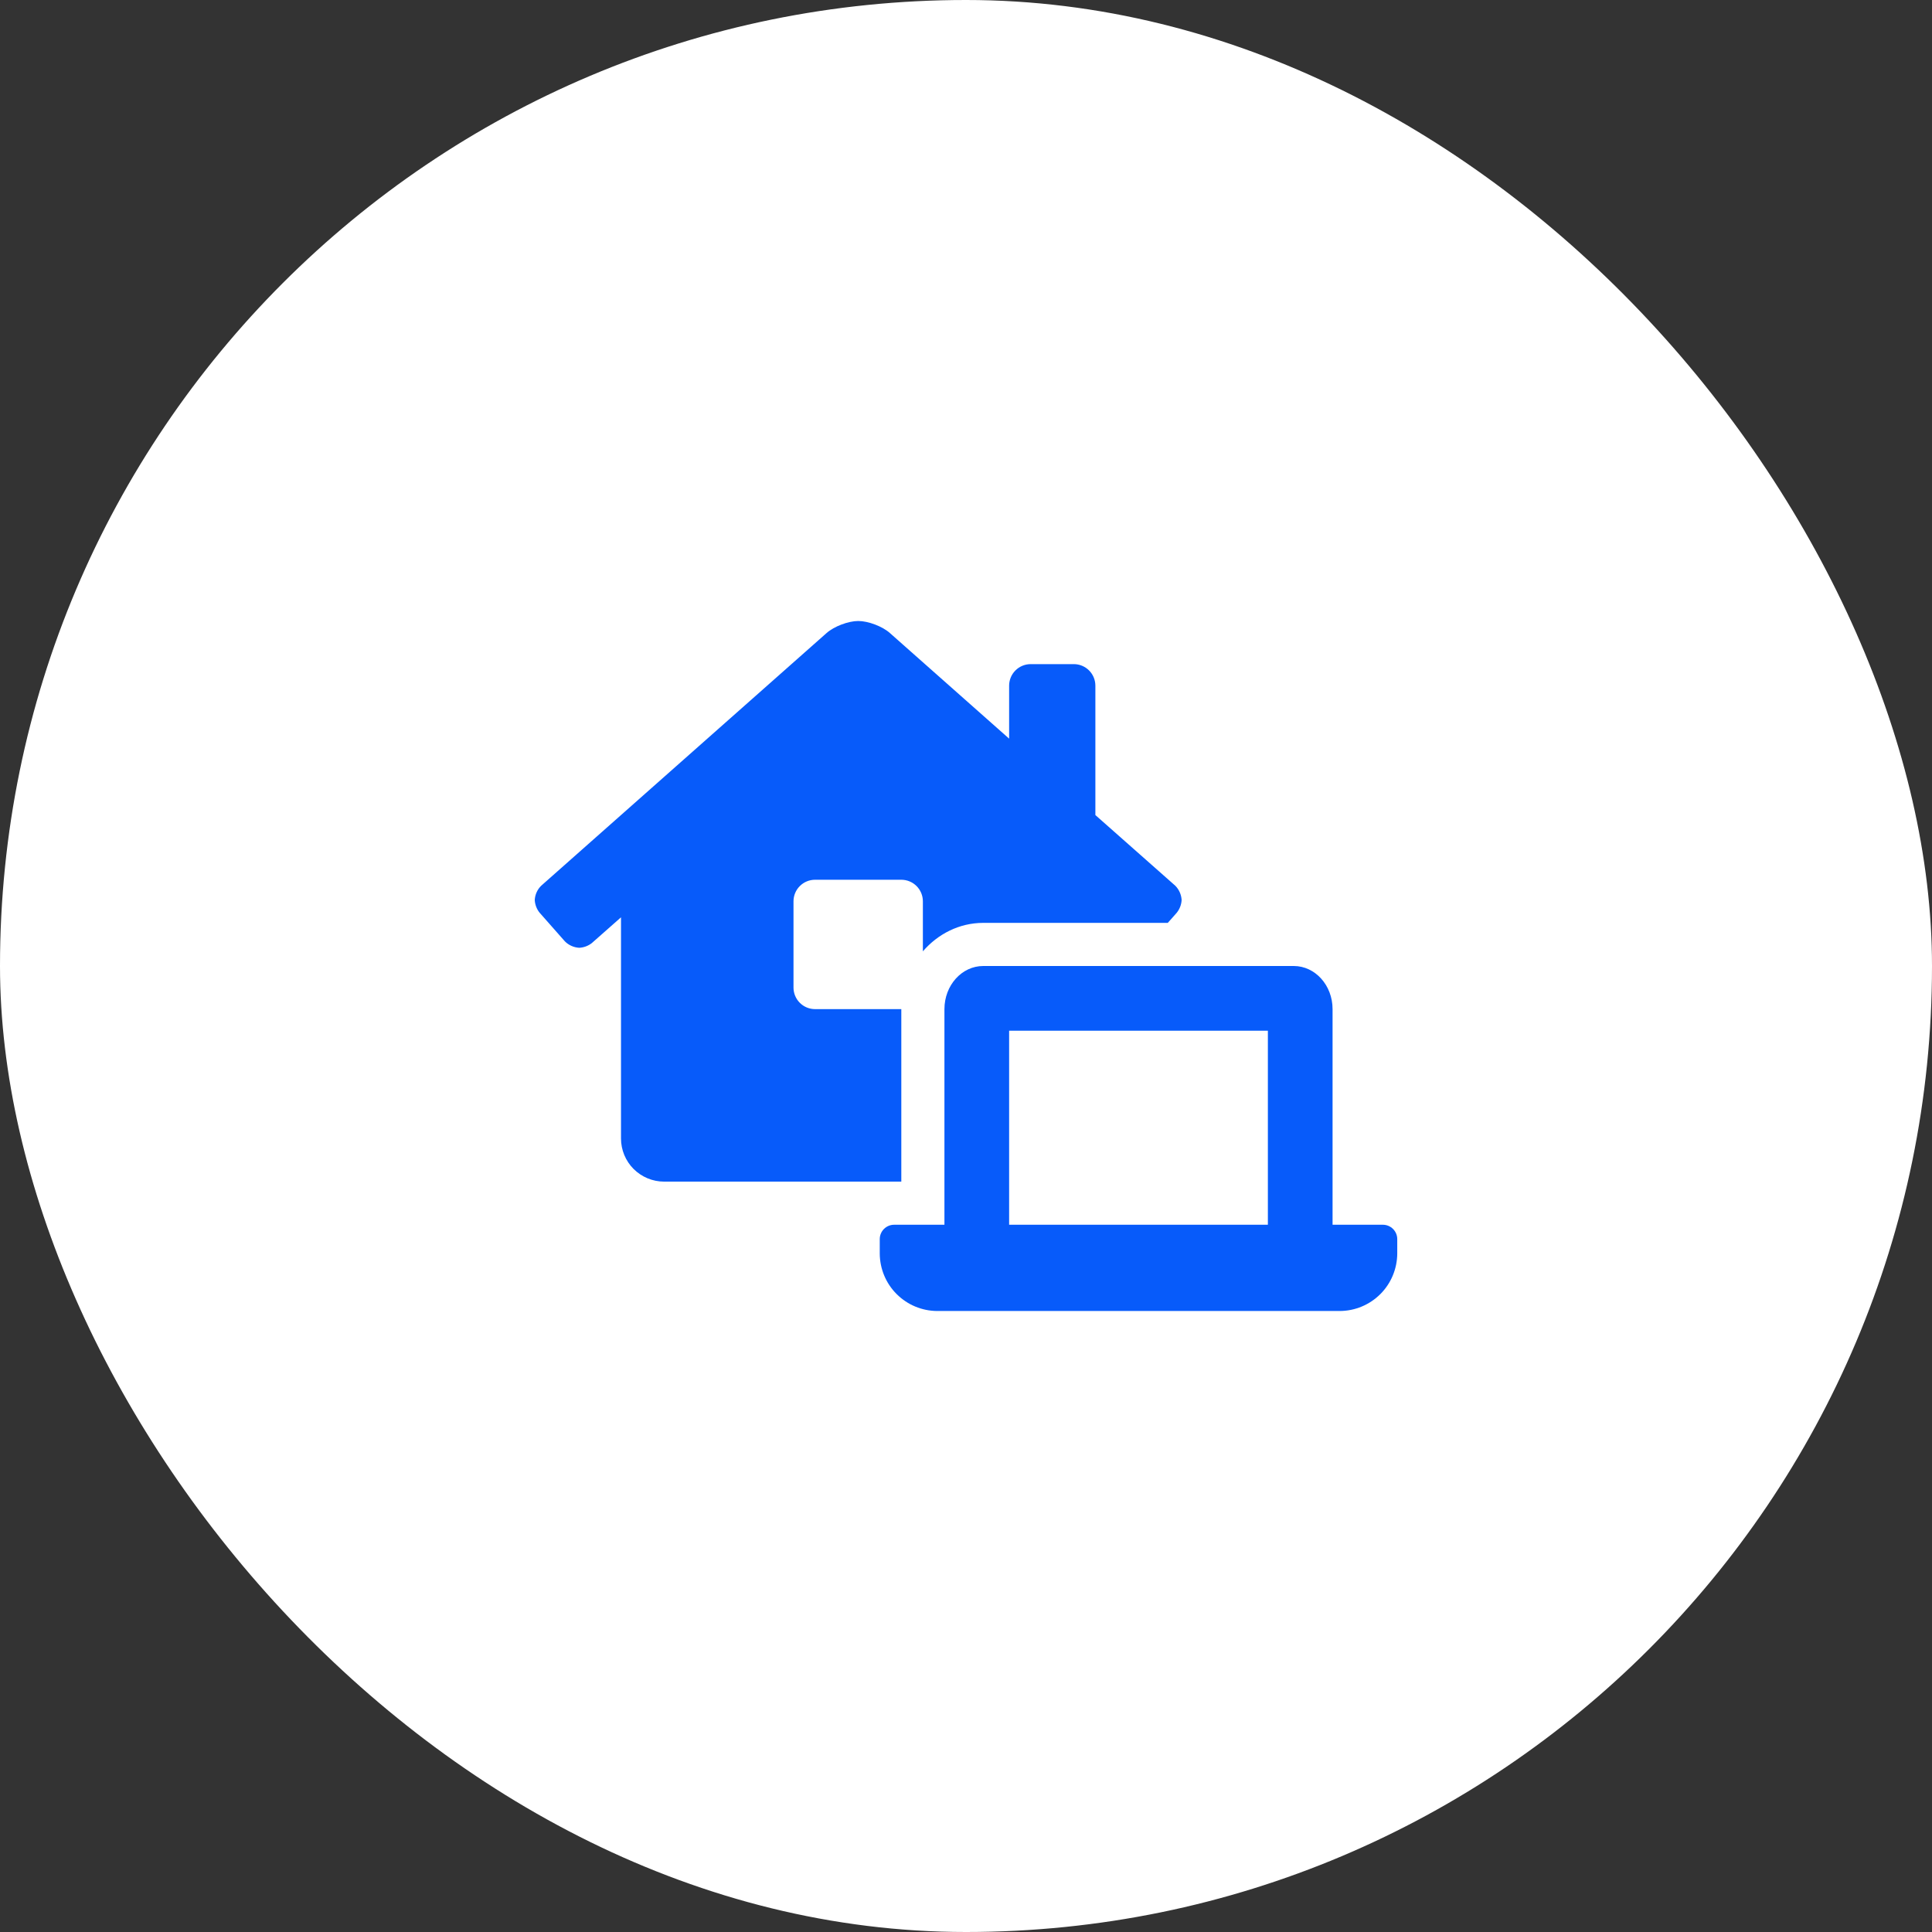
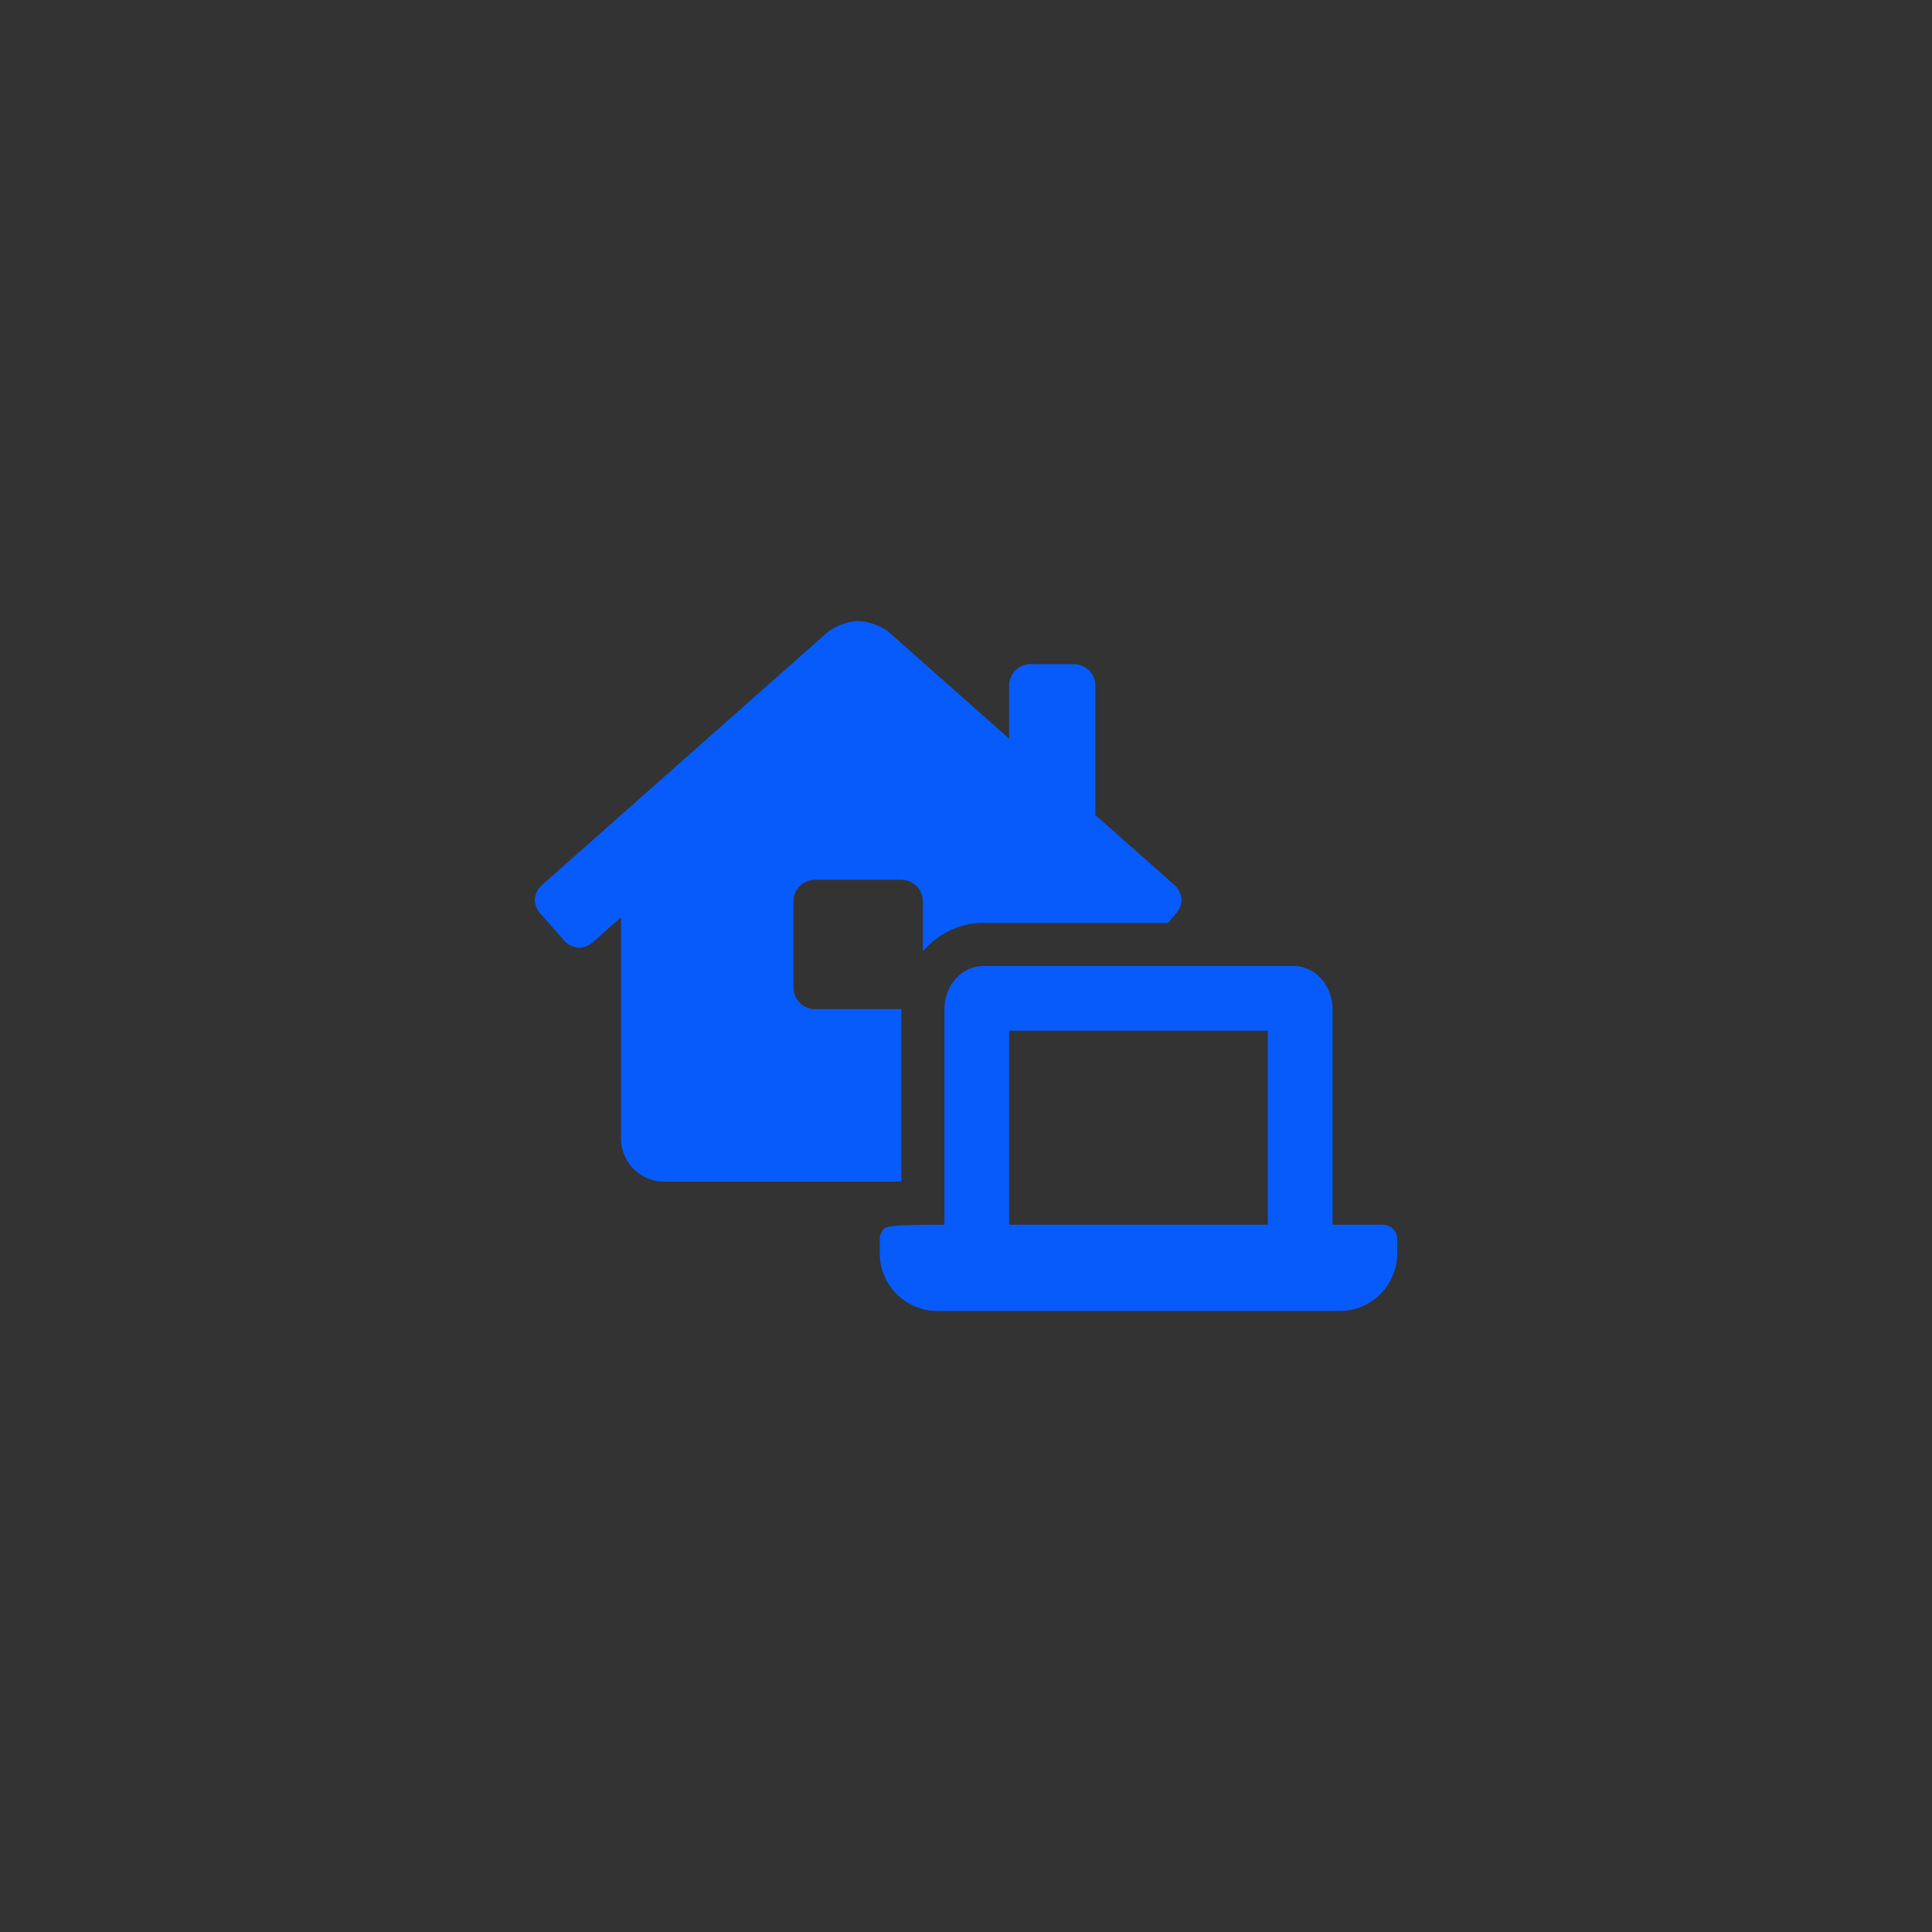
<svg xmlns="http://www.w3.org/2000/svg" width="56" height="56" viewBox="0 0 56 56" fill="none">
  <rect x="0" y="0" width="56" height="56" fill="#333333" stroke="none" />
-   <rect width="56" height="56" rx="28" fill="white" />
-   <path d="M26.125 29.25H23.625C23.459 29.25 23.3 29.184 23.183 29.067C23.066 28.95 23 28.791 23 28.625V26.125C23 25.959 23.066 25.8 23.183 25.683C23.3 25.566 23.459 25.5 23.625 25.5H26.125C26.291 25.5 26.45 25.566 26.567 25.683C26.684 25.8 26.75 25.959 26.75 26.125V27.575C27.184 27.072 27.805 26.75 28.5 26.75H33.849L34.109 26.456C34.194 26.35 34.243 26.221 34.25 26.086C34.241 25.93 34.175 25.782 34.065 25.672L31.75 23.625V19.875C31.75 19.709 31.684 19.55 31.567 19.433C31.45 19.316 31.291 19.25 31.125 19.25H29.875C29.709 19.25 29.55 19.316 29.433 19.433C29.316 19.55 29.25 19.709 29.25 19.875V21.41L25.793 18.348C25.578 18.156 25.166 18 24.877 18C24.588 18 24.177 18.156 23.96 18.348L15.687 25.673C15.575 25.782 15.509 25.93 15.5 26.086C15.507 26.22 15.555 26.348 15.639 26.453L16.373 27.285C16.483 27.397 16.632 27.463 16.789 27.472C16.922 27.465 17.049 27.418 17.154 27.336L18 26.589V33C18 33.331 18.132 33.65 18.366 33.884C18.601 34.118 18.919 34.25 19.25 34.25H26.125V29.25ZM40.083 35.5H38.625V29.25C38.625 28.56 38.121 28 37.5 28H28.5C27.878 28 27.375 28.56 27.375 29.25V35.5H25.917C25.806 35.5 25.7 35.544 25.622 35.622C25.544 35.7 25.5 35.806 25.5 35.917V36.333C25.502 36.774 25.677 37.197 25.989 37.509C26.301 37.821 26.723 37.998 27.164 38H38.836C39.277 37.998 39.699 37.821 40.011 37.509C40.323 37.197 40.498 36.774 40.5 36.333V35.917C40.5 35.806 40.456 35.7 40.378 35.622C40.3 35.544 40.194 35.5 40.083 35.5ZM36.75 35.5H29.25V29.875H36.75V35.5Z" fill="#075BFA" />
+   <path d="M26.125 29.25H23.625C23.459 29.25 23.3 29.184 23.183 29.067C23.066 28.95 23 28.791 23 28.625V26.125C23 25.959 23.066 25.8 23.183 25.683C23.3 25.566 23.459 25.5 23.625 25.5H26.125C26.291 25.5 26.45 25.566 26.567 25.683C26.684 25.8 26.75 25.959 26.75 26.125V27.575C27.184 27.072 27.805 26.75 28.5 26.75H33.849L34.109 26.456C34.194 26.35 34.243 26.221 34.25 26.086C34.241 25.93 34.175 25.782 34.065 25.672L31.75 23.625V19.875C31.75 19.709 31.684 19.55 31.567 19.433C31.45 19.316 31.291 19.25 31.125 19.25H29.875C29.709 19.25 29.55 19.316 29.433 19.433C29.316 19.55 29.25 19.709 29.25 19.875V21.41L25.793 18.348C25.578 18.156 25.166 18 24.877 18C24.588 18 24.177 18.156 23.96 18.348L15.687 25.673C15.575 25.782 15.509 25.93 15.5 26.086C15.507 26.22 15.555 26.348 15.639 26.453L16.373 27.285C16.483 27.397 16.632 27.463 16.789 27.472C16.922 27.465 17.049 27.418 17.154 27.336L18 26.589V33C18 33.331 18.132 33.65 18.366 33.884C18.601 34.118 18.919 34.25 19.25 34.25H26.125V29.25ZM40.083 35.5H38.625V29.25C38.625 28.56 38.121 28 37.5 28H28.5C27.878 28 27.375 28.56 27.375 29.25V35.5C25.806 35.5 25.7 35.544 25.622 35.622C25.544 35.7 25.5 35.806 25.5 35.917V36.333C25.502 36.774 25.677 37.197 25.989 37.509C26.301 37.821 26.723 37.998 27.164 38H38.836C39.277 37.998 39.699 37.821 40.011 37.509C40.323 37.197 40.498 36.774 40.5 36.333V35.917C40.5 35.806 40.456 35.7 40.378 35.622C40.3 35.544 40.194 35.5 40.083 35.5ZM36.75 35.5H29.25V29.875H36.75V35.5Z" fill="#075BFA" />
</svg>